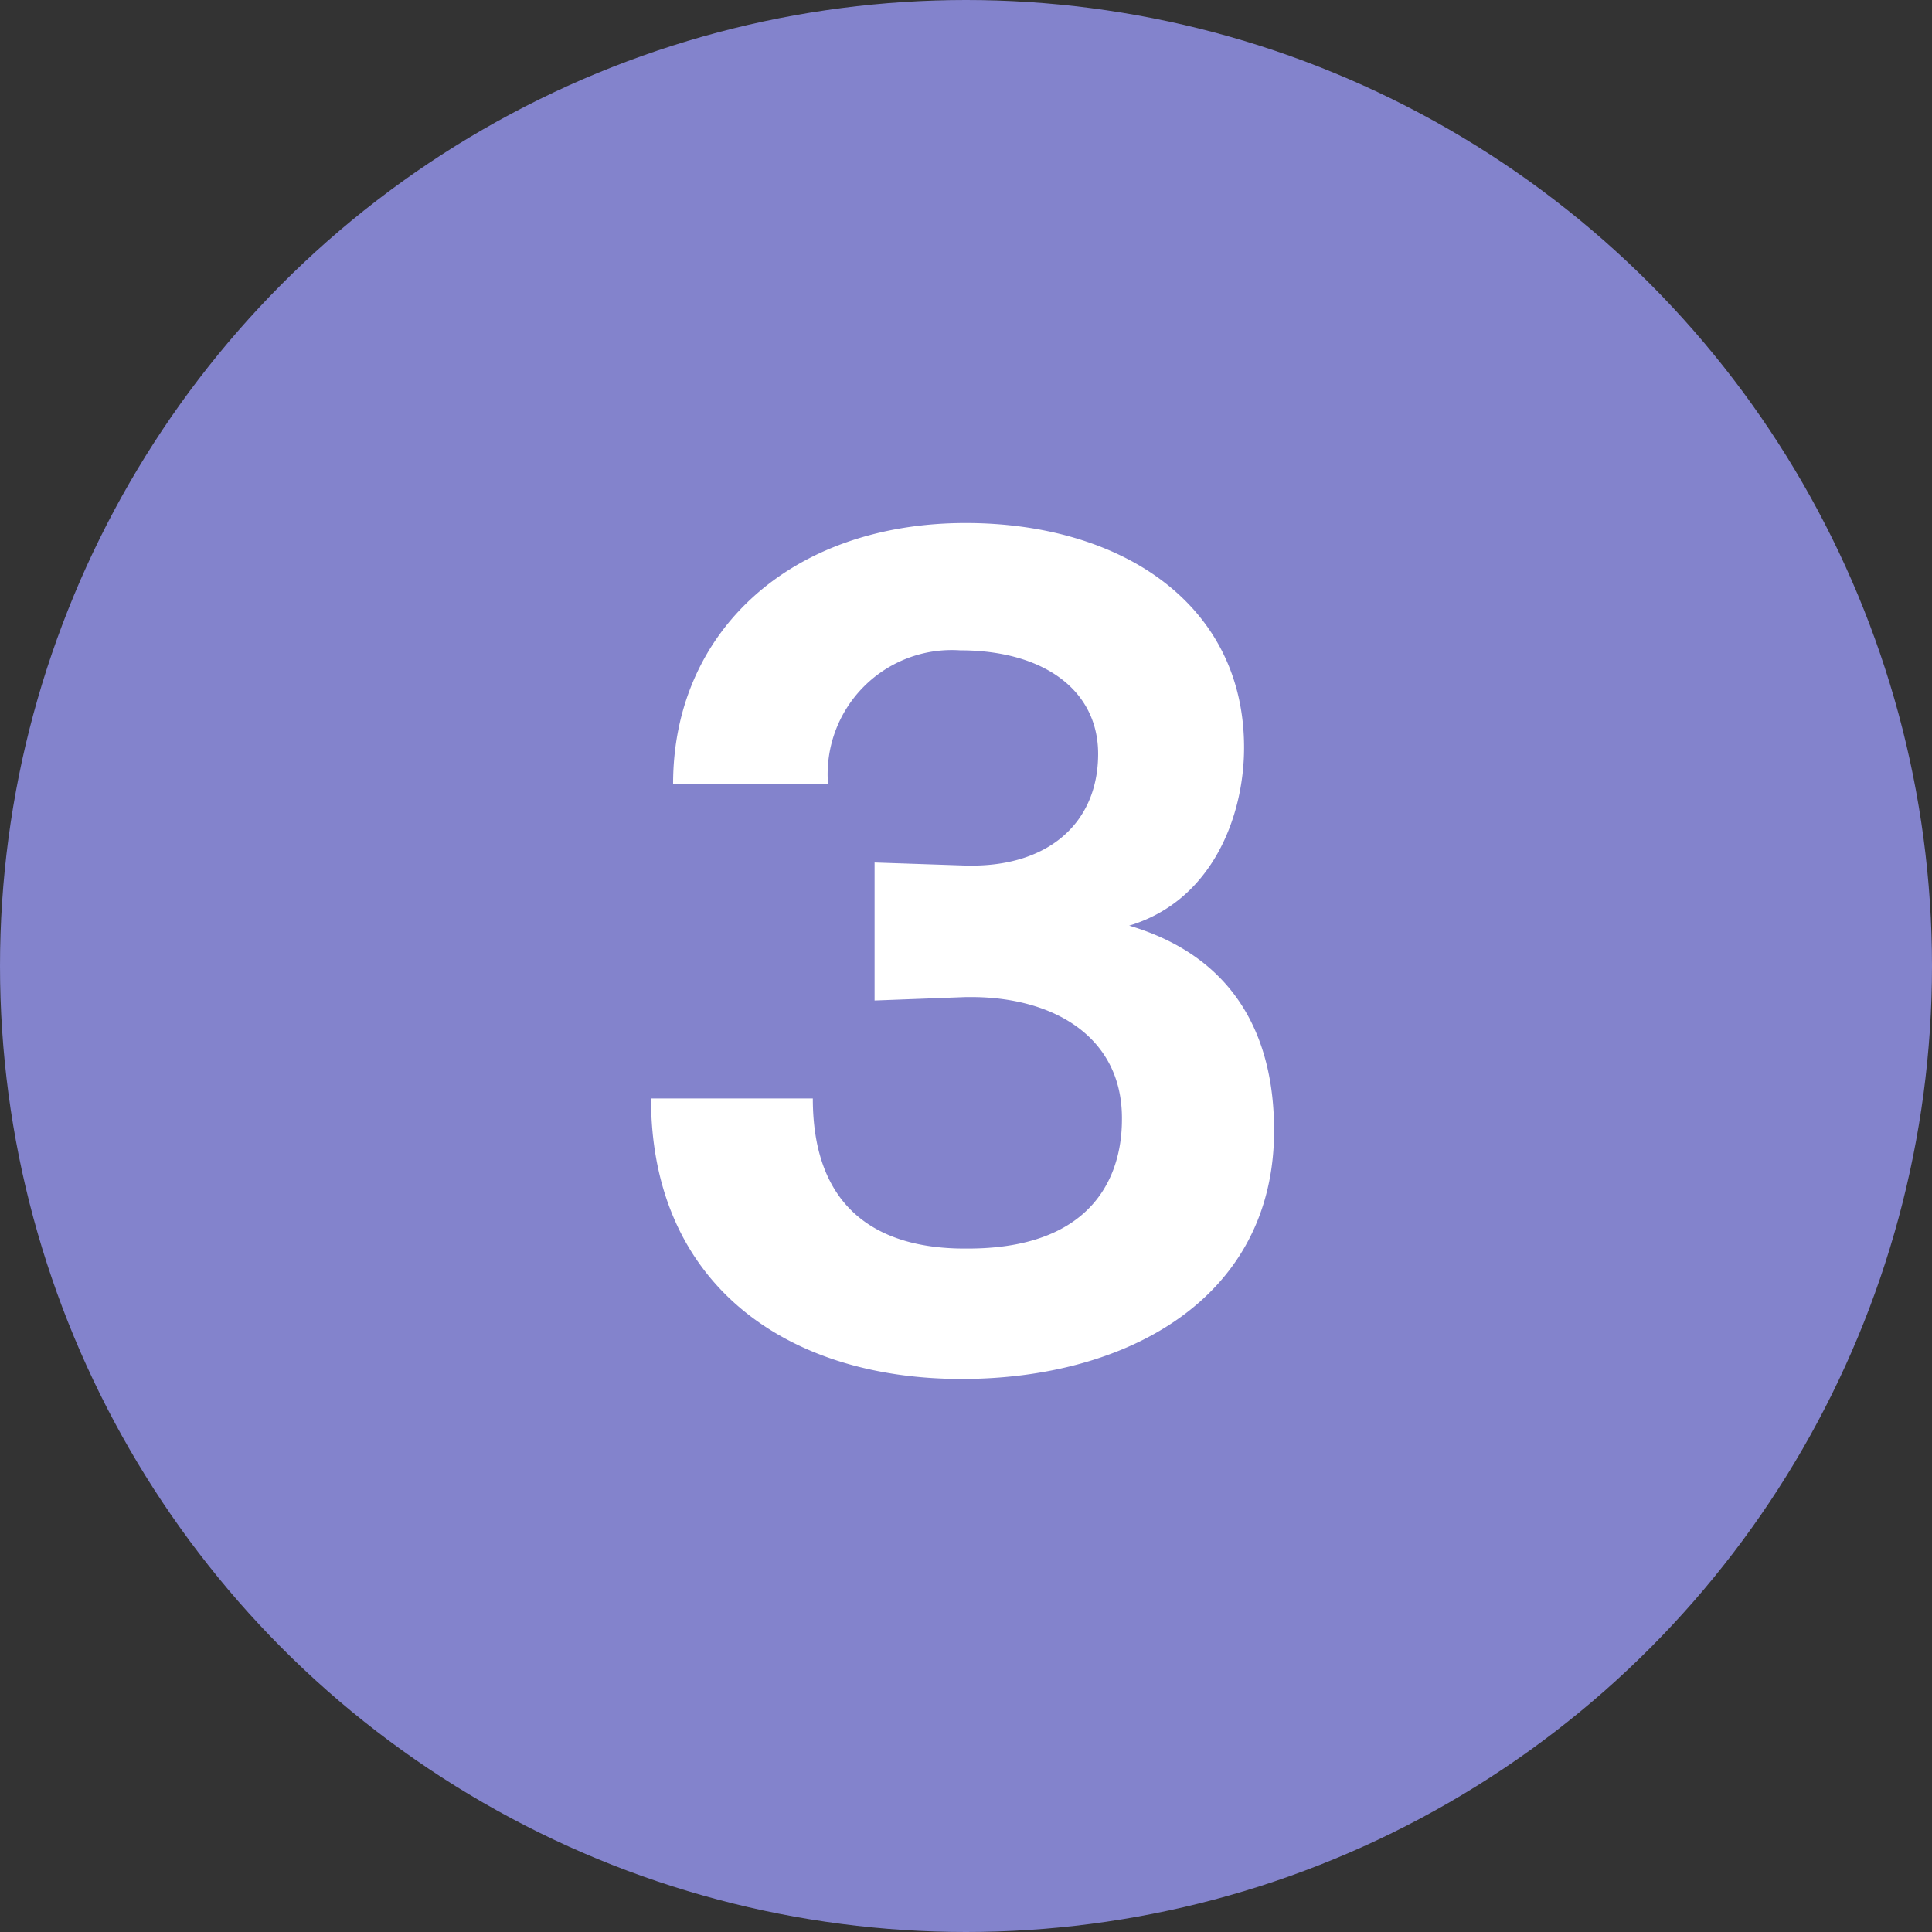
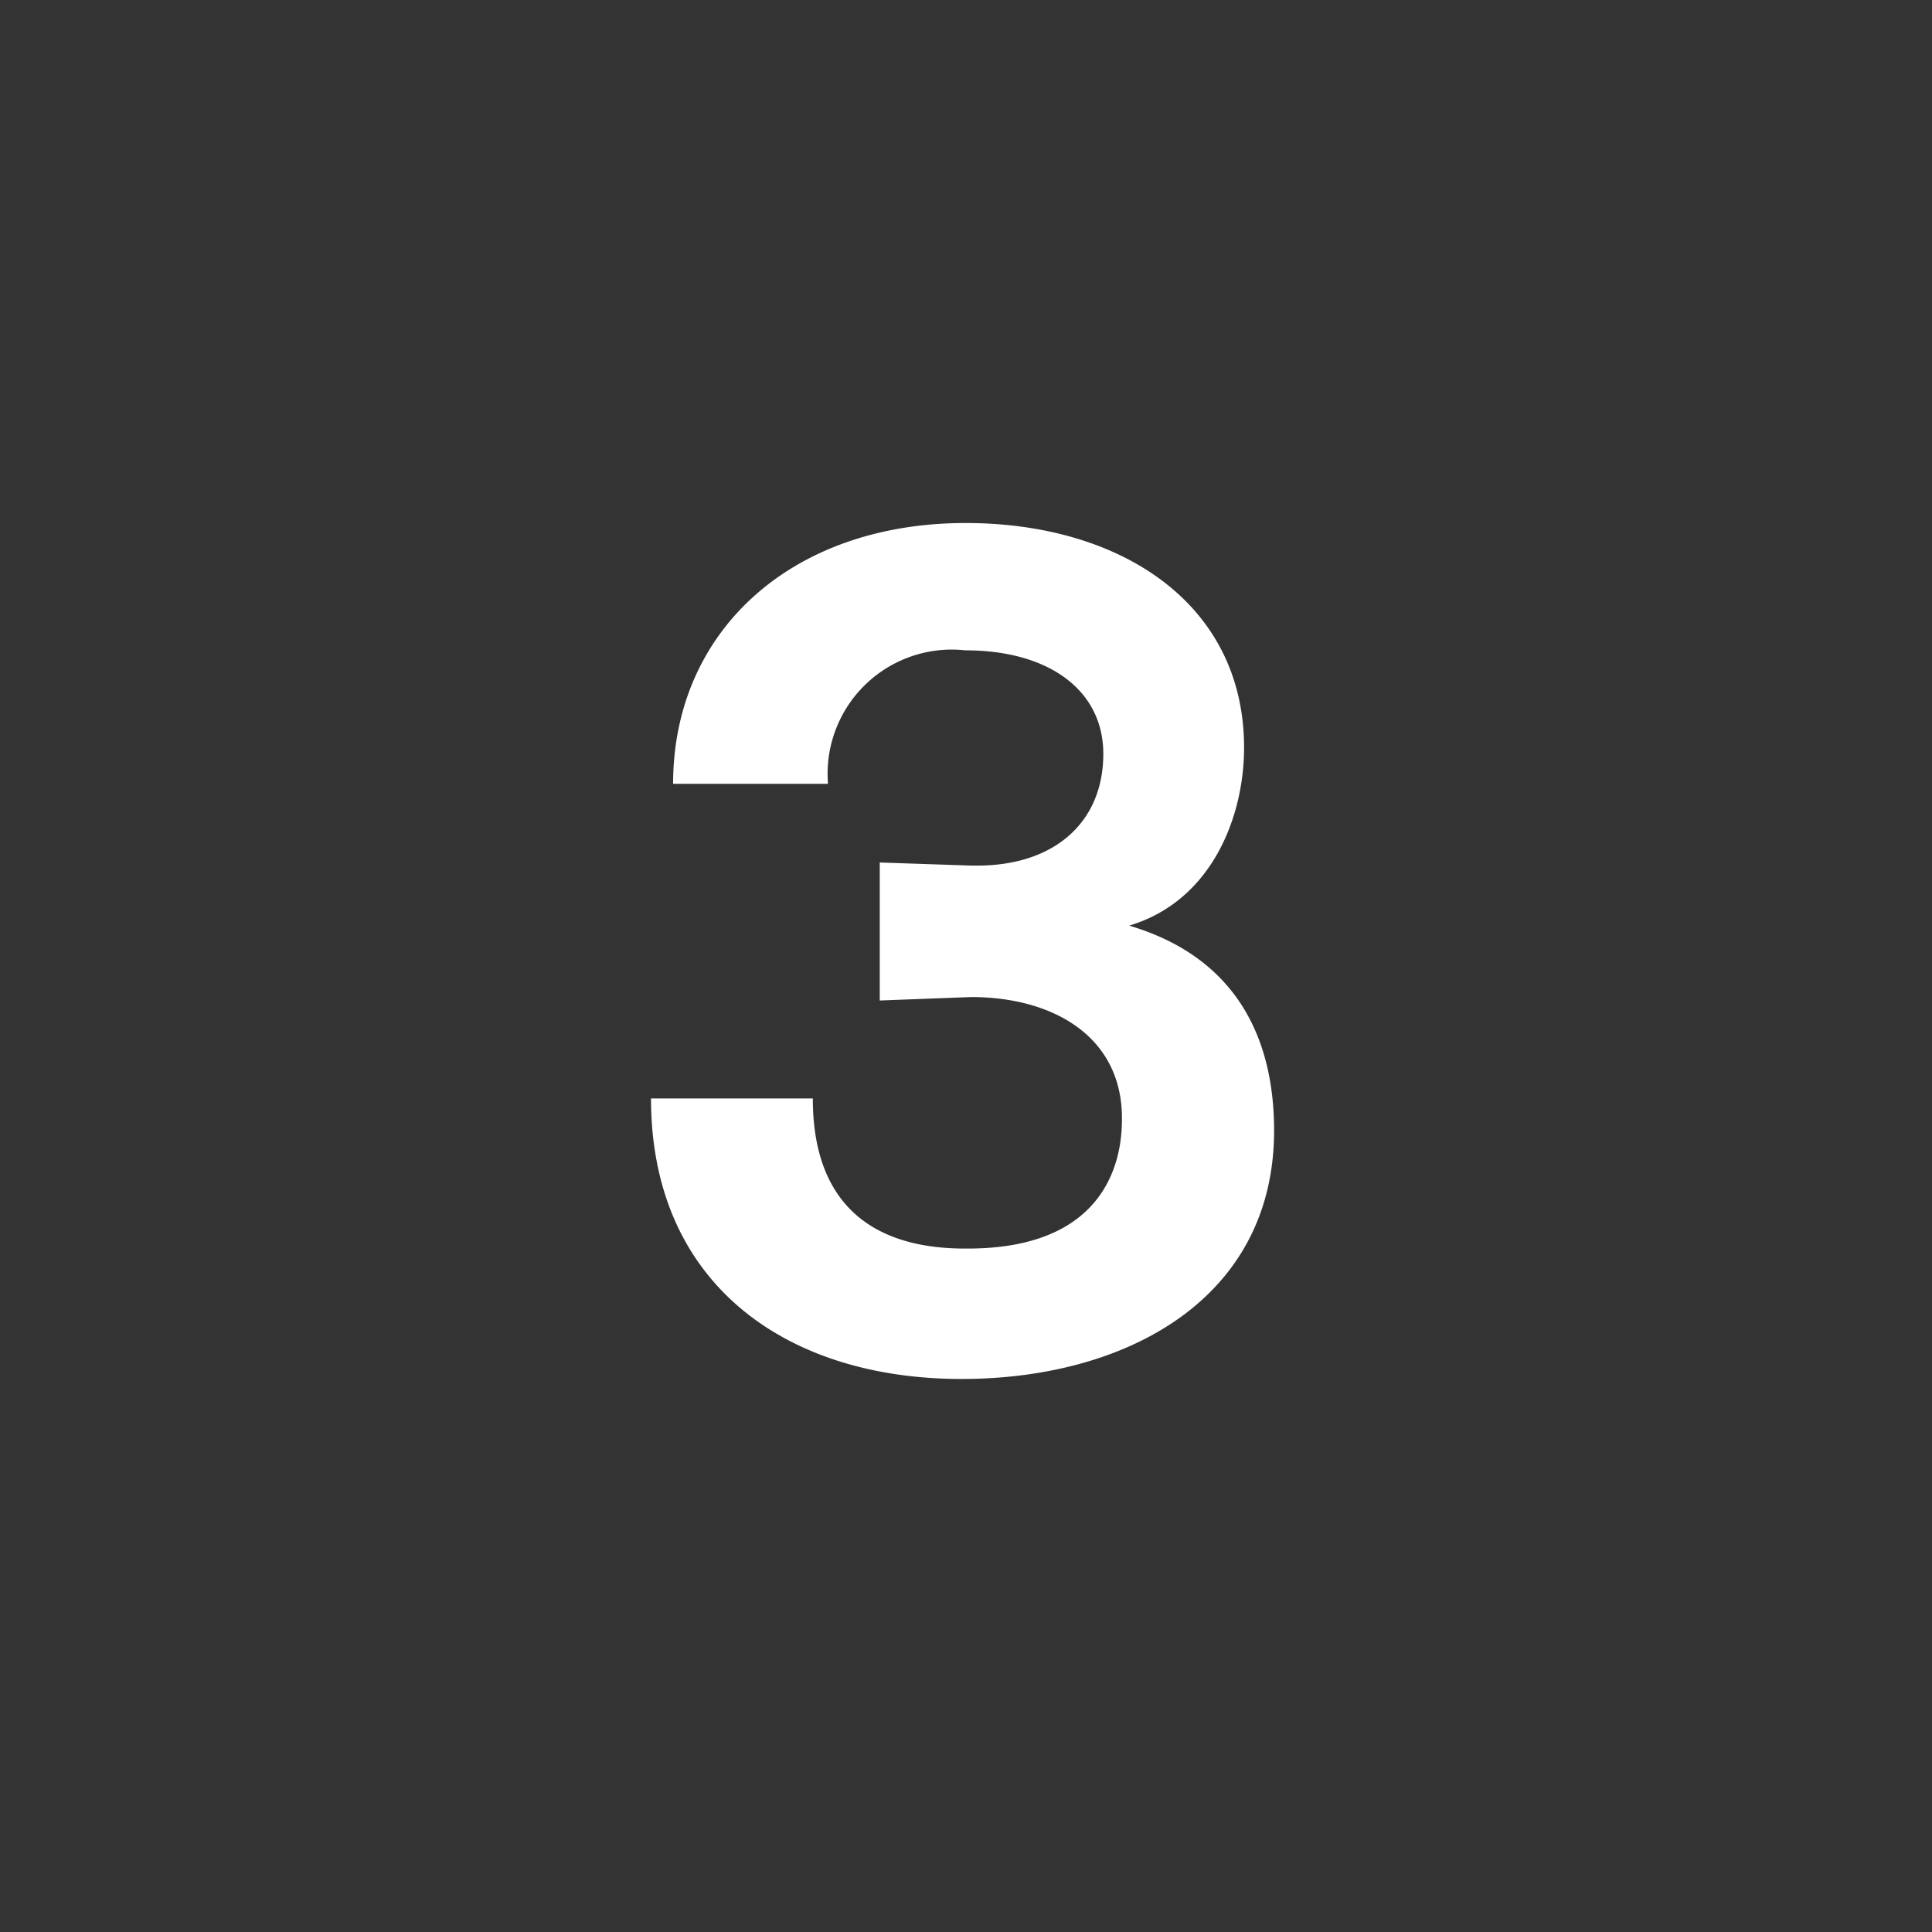
<svg xmlns="http://www.w3.org/2000/svg" width="56" height="56" viewBox="0 0 56 56">
  <rect x="0" y="0" width="56" height="56" fill="#333333" stroke="none" />
-   <circle cx="28" cy="28" r="28" fill="#8383cc" />
-   <path d="M23.56 31.84c0 3.3 2 4.35 4.4 4.35h.09c4.41 0 4.47-3.09 4.47-3.78 0-2.37-2-3.51-4.37-3.51H28l-2.65.1v-4l2.67.09h.15c2.25 0 3.66-1.26 3.66-3.24 0-1.83-1.56-3-4-3A3.6 3.6 0 0024 22.72h-4.49c0-4.41 3.41-7.56 8.48-7.56 4.5 0 8.07 2.34 8.07 6.51 0 2-.93 4.44-3.33 5.16 2.94.87 4.2 3.06 4.2 5.94 0 4.86-4.26 7.2-9.06 7.2-5.12 0-9-2.79-9-8.13z" fill="#fff" />
+   <path d="M23.56 31.84c0 3.3 2 4.35 4.4 4.35h.09c4.41 0 4.47-3.09 4.47-3.78 0-2.37-2-3.51-4.37-3.51l-2.65.1v-4l2.67.09h.15c2.25 0 3.66-1.26 3.66-3.24 0-1.83-1.56-3-4-3A3.6 3.6 0 0024 22.72h-4.49c0-4.41 3.41-7.56 8.48-7.56 4.5 0 8.07 2.34 8.07 6.51 0 2-.93 4.44-3.33 5.16 2.94.87 4.2 3.06 4.2 5.94 0 4.86-4.26 7.2-9.06 7.2-5.12 0-9-2.79-9-8.13z" fill="#fff" />
</svg>